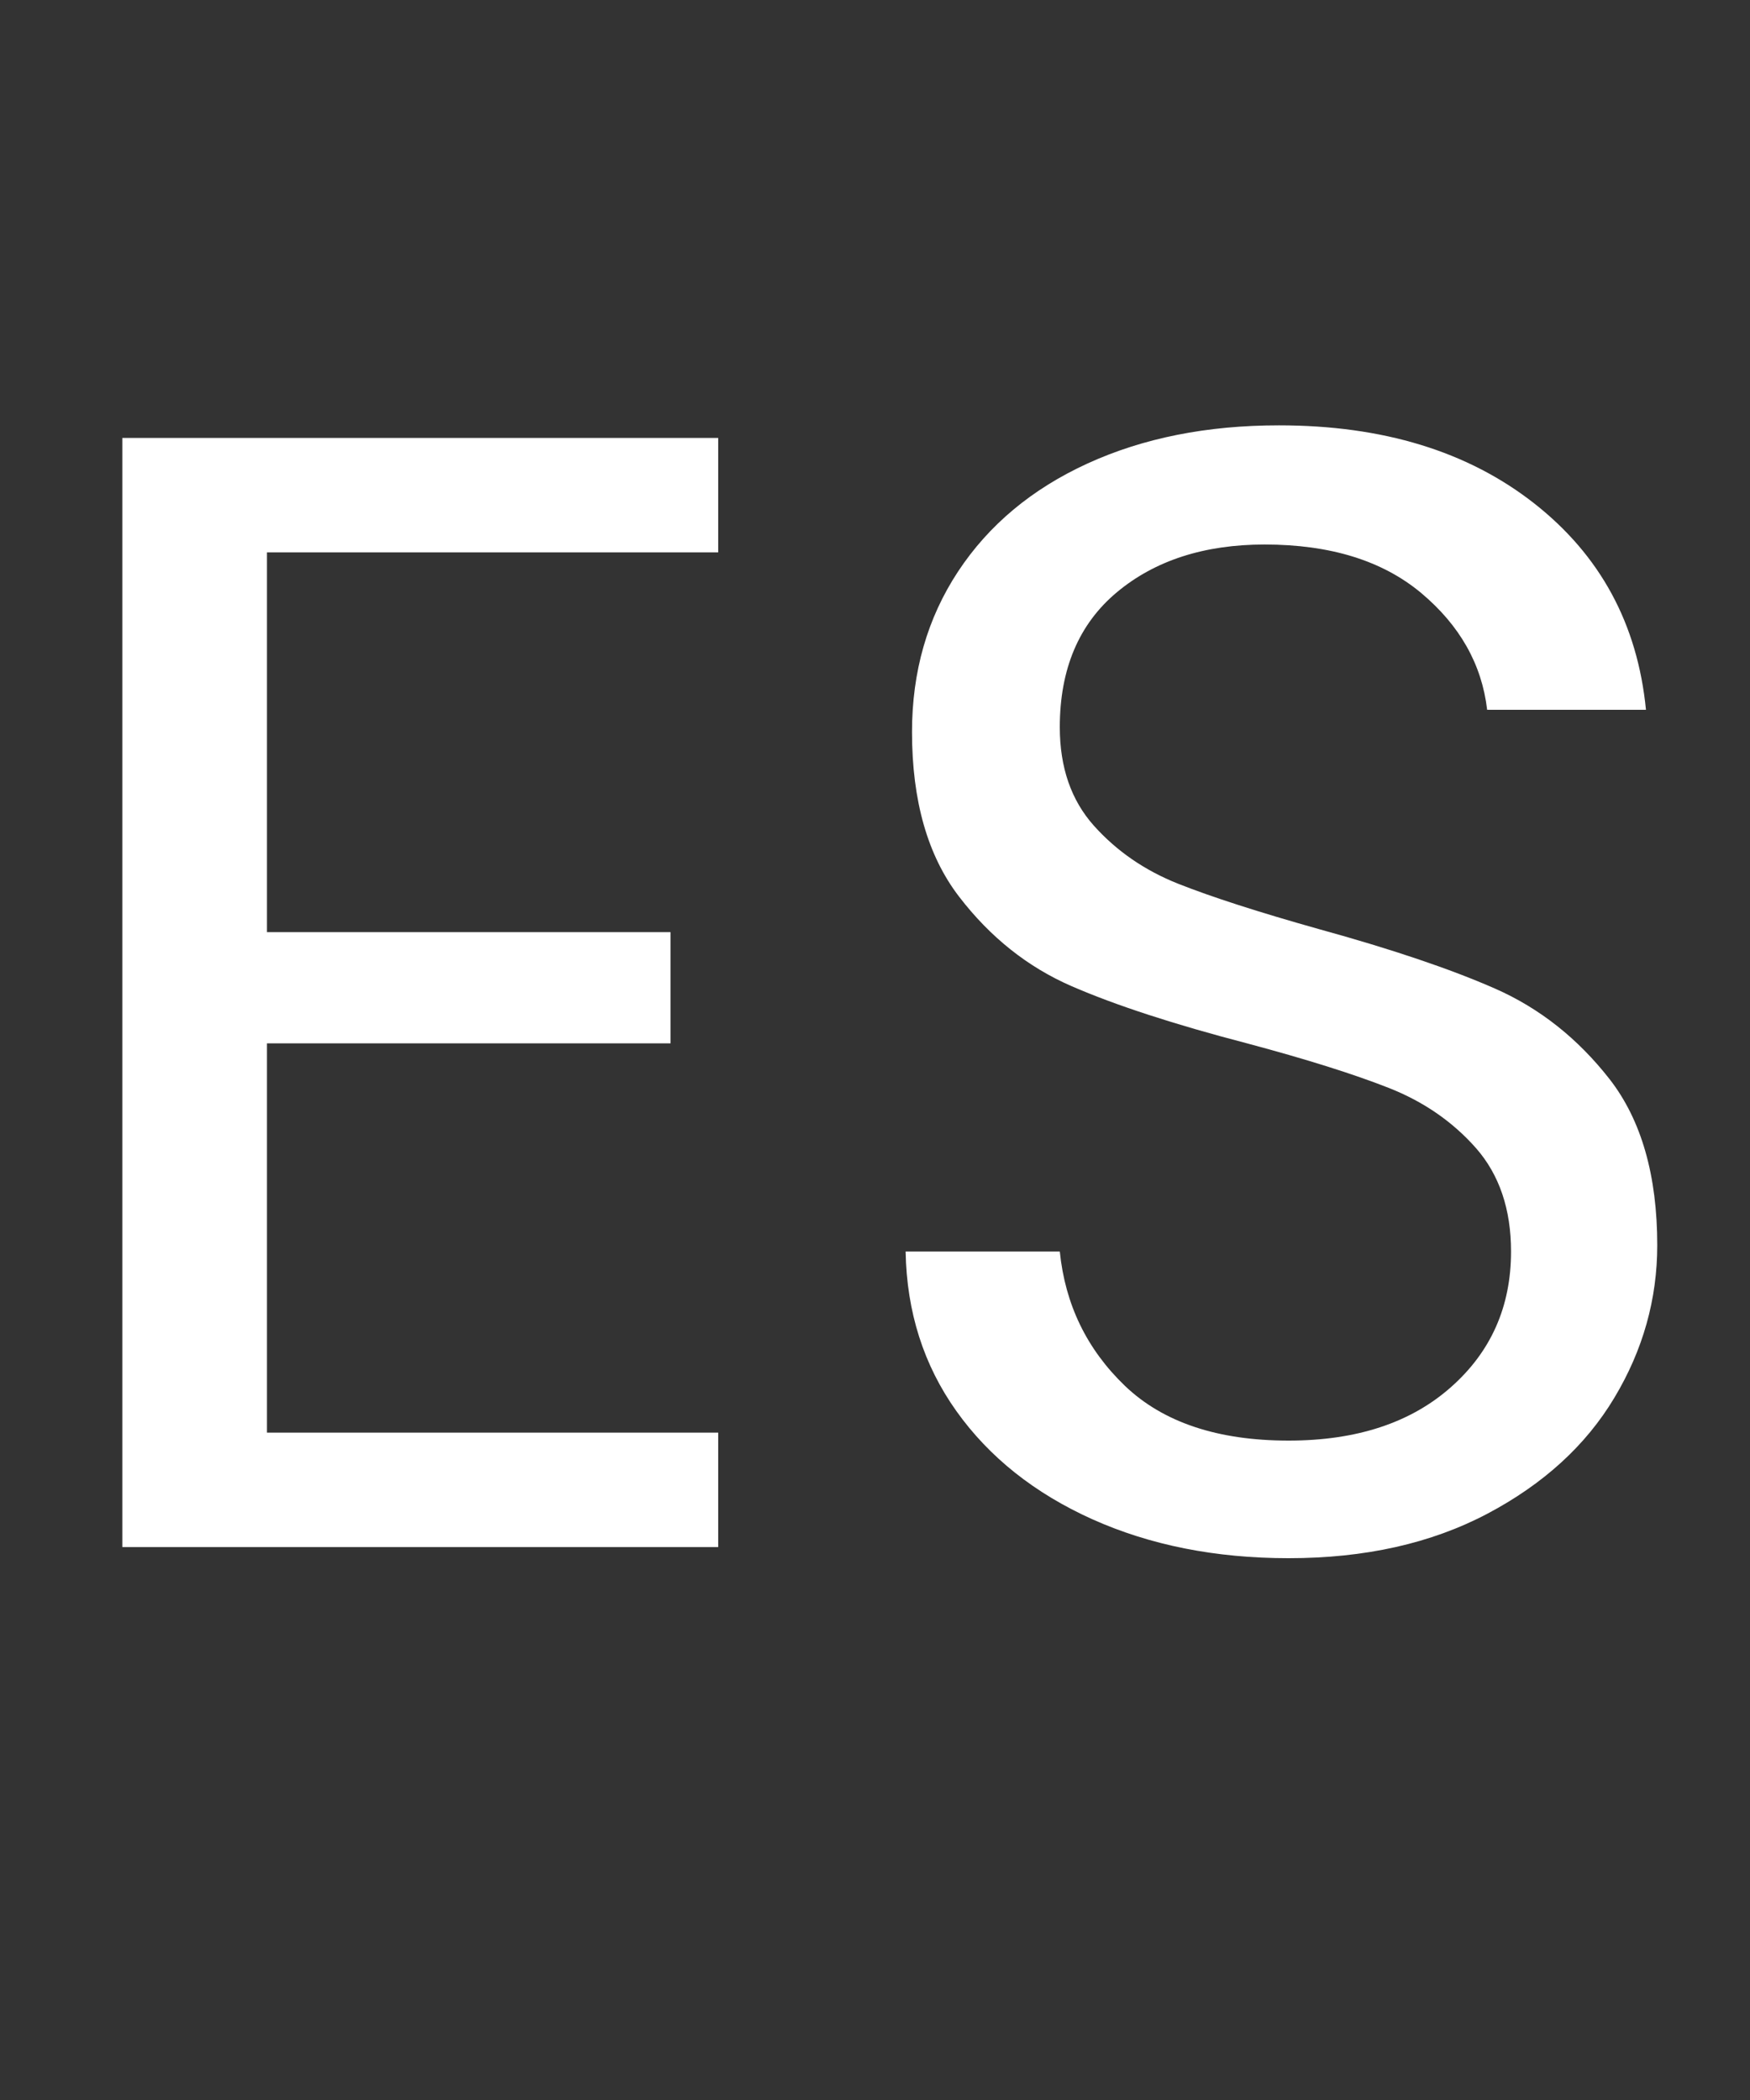
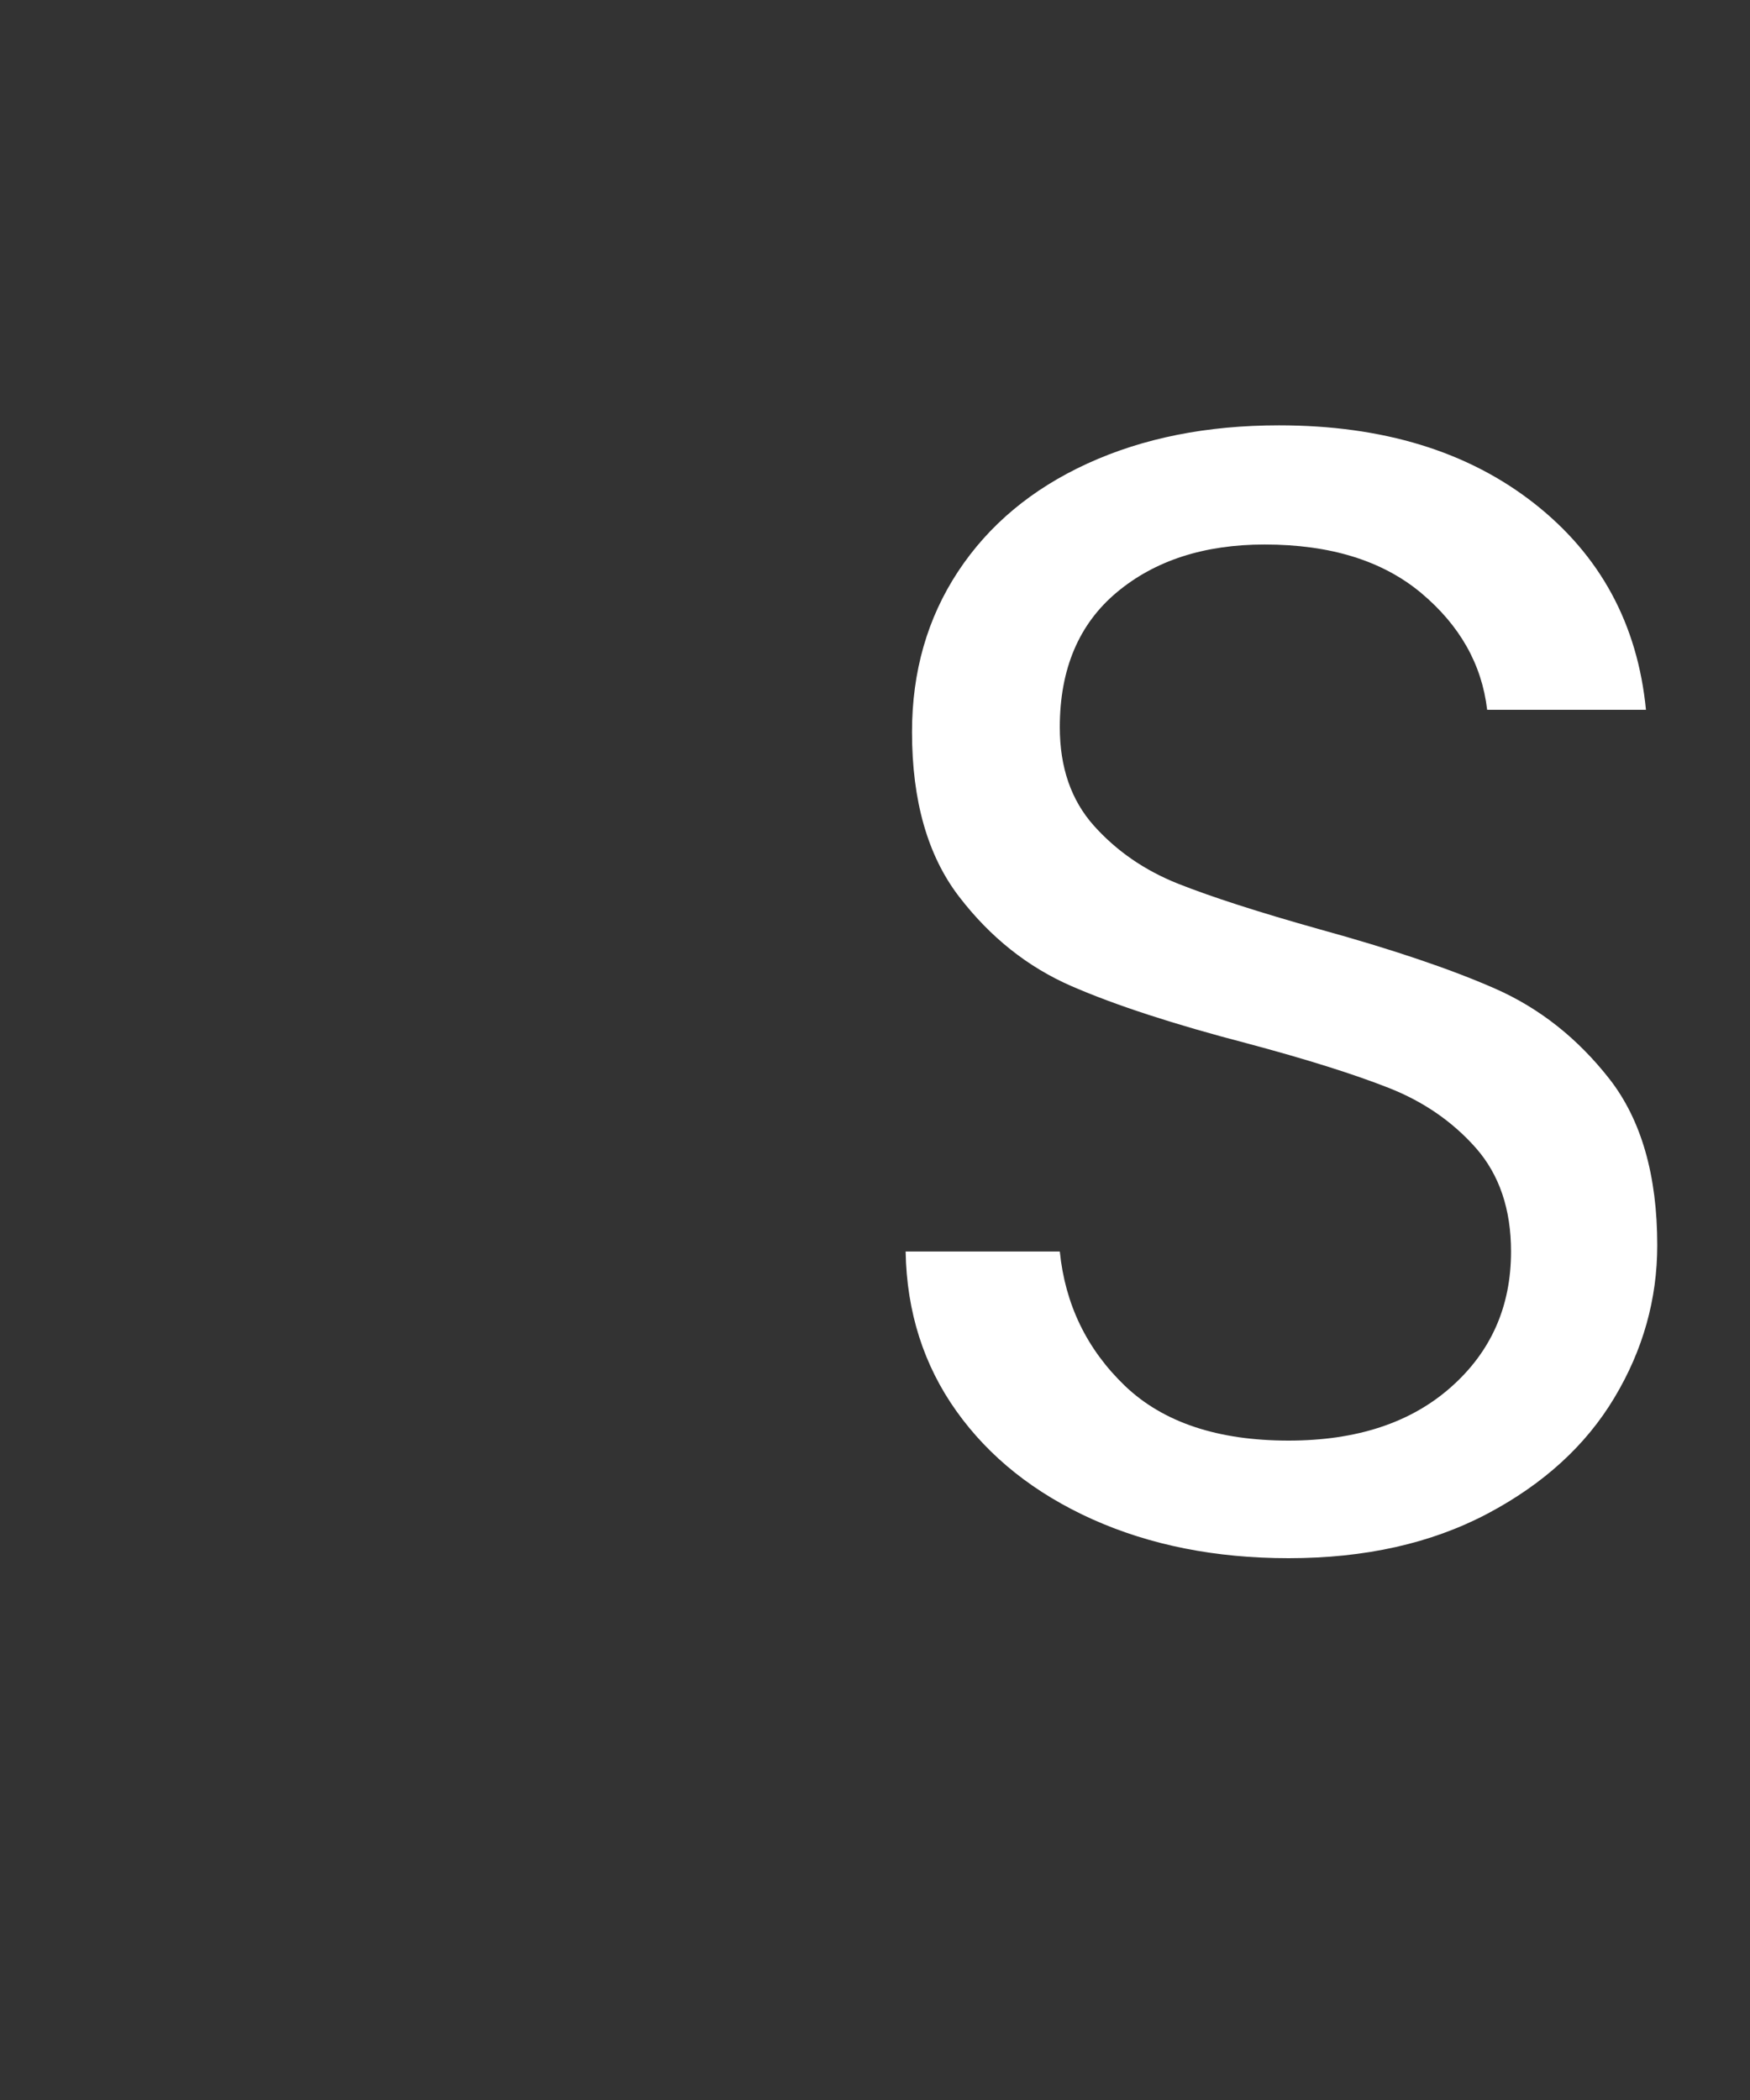
<svg xmlns="http://www.w3.org/2000/svg" version="1.1" id="Layer_1" x="0px" y="0px" width="20px" height="24px" viewBox="0 0 20 24" enable-background="new 0 0 20 24" xml:space="preserve">
  <rect x="0" y="0" width="20" height="24" fill="#333333" stroke="none" />
  <g>
-     <path fill="#FFFFFF" d="M3.051,6.313v4.34h4.612v1.271H3.051v4.449h5.157v1.308h-6.81V5.005h6.81v1.308H3.051z" />
    <path fill="#FFFFFF" d="M12.484,17.363c-0.66-0.297-1.178-0.709-1.553-1.235c-0.375-0.526-0.569-1.135-0.581-1.825h1.762   c0.061,0.605,0.309,1.117,0.744,1.535c0.436,0.417,1.06,0.626,1.87,0.626c0.775,0,1.393-0.202,1.853-0.608   c0.46-0.405,0.69-0.923,0.69-1.553c0-0.483-0.134-0.877-0.399-1.18c-0.267-0.303-0.6-0.533-0.999-0.69   c-0.399-0.157-0.938-0.327-1.616-0.508c-0.836-0.218-1.505-0.436-2.007-0.654s-0.932-0.56-1.289-1.026s-0.536-1.093-0.536-1.879   c0-0.69,0.175-1.301,0.526-1.834c0.351-0.532,0.844-0.944,1.48-1.235s1.365-0.436,2.188-0.436c1.187,0,2.157,0.297,2.914,0.89   c0.757,0.593,1.184,1.38,1.28,2.361h-1.815c-0.061-0.521-0.313-0.965-0.754-1.335c-0.442-0.369-1.038-0.554-1.789-0.554   c-0.689,0-1.253,0.182-1.688,0.545s-0.653,0.878-0.653,1.543c0,0.46,0.13,0.835,0.39,1.126c0.261,0.291,0.581,0.511,0.963,0.663   c0.381,0.151,0.917,0.324,1.607,0.518c0.835,0.23,1.507,0.457,2.016,0.681c0.508,0.224,0.944,0.569,1.308,1.035   c0.362,0.466,0.544,1.099,0.544,1.897c0,0.617-0.163,1.198-0.49,1.743c-0.326,0.545-0.811,0.987-1.452,1.326   c-0.643,0.339-1.398,0.508-2.271,0.508C13.892,17.808,13.144,17.659,12.484,17.363z" />
  </g>
</svg>